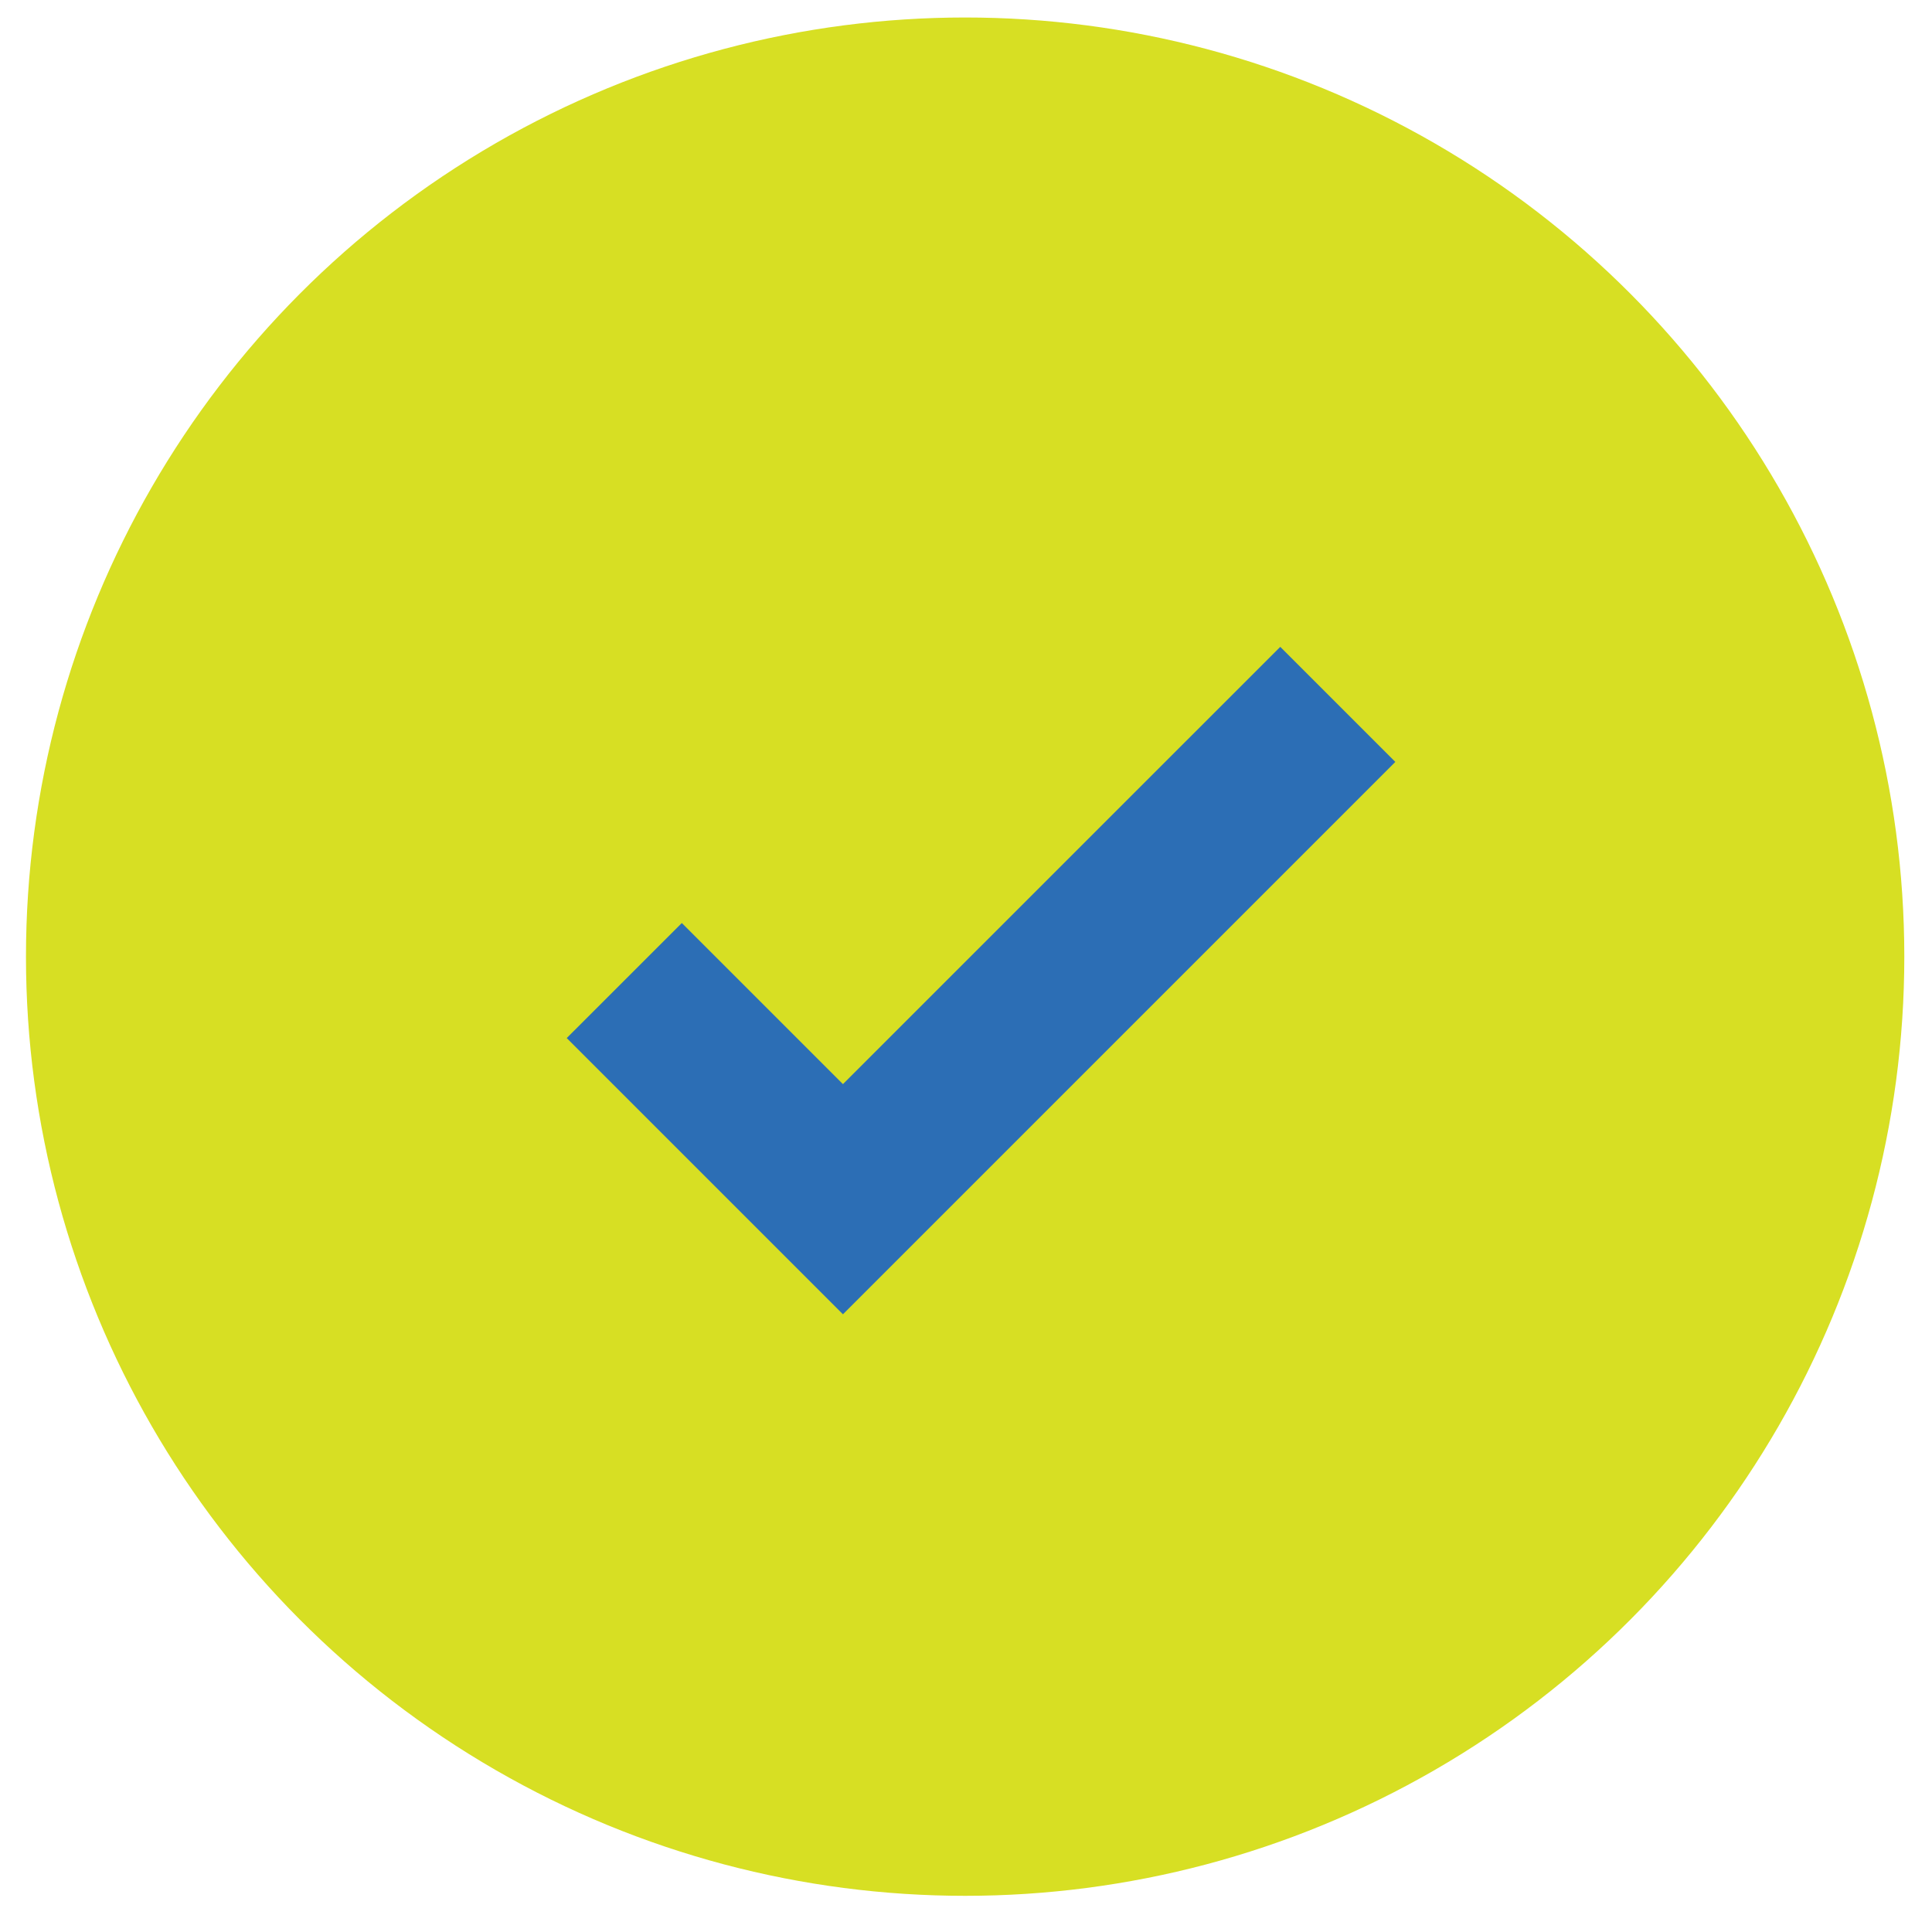
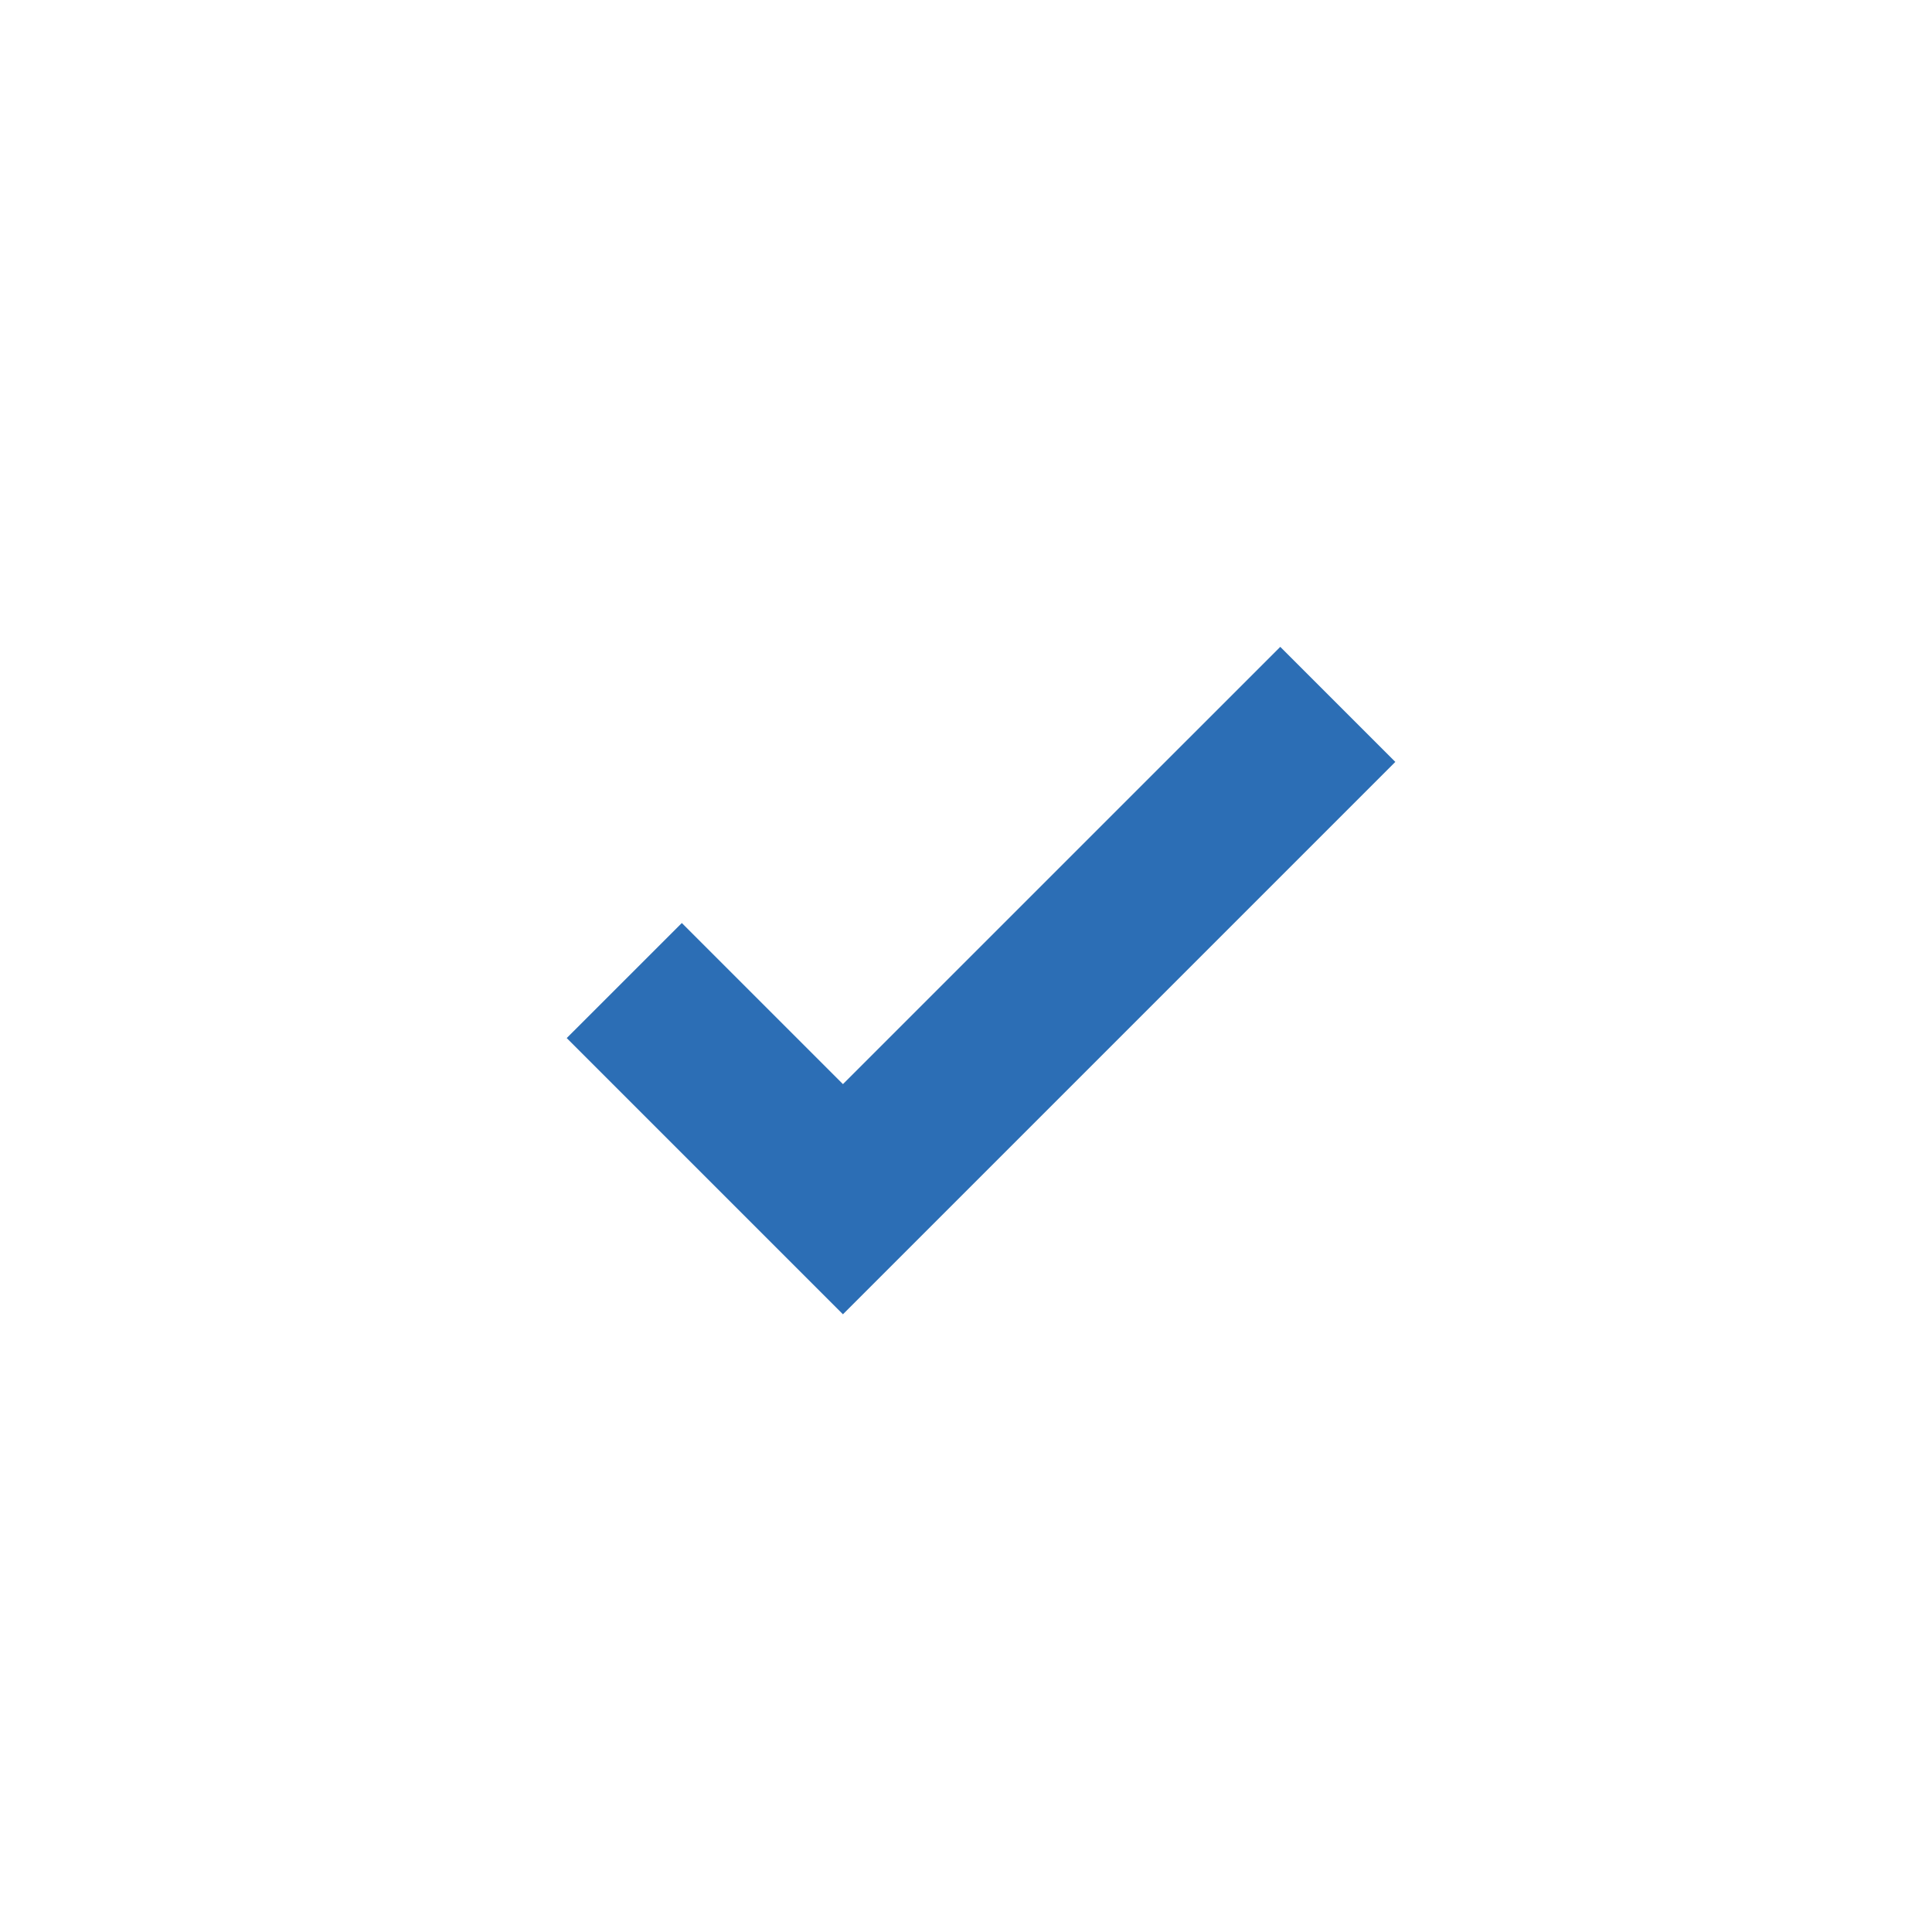
<svg xmlns="http://www.w3.org/2000/svg" width="36" height="36" viewBox="0 0 36 36" fill="none">
-   <circle cx="17.984" cy="17.826" r="17.5" fill="#D7DF23" />
  <path d="M15.707 24.49L10.56 19.343L12.705 17.199L15.707 20.201L23.856 12.053L26 14.197L15.707 24.49Z" fill="#2C6EB5" />
</svg>